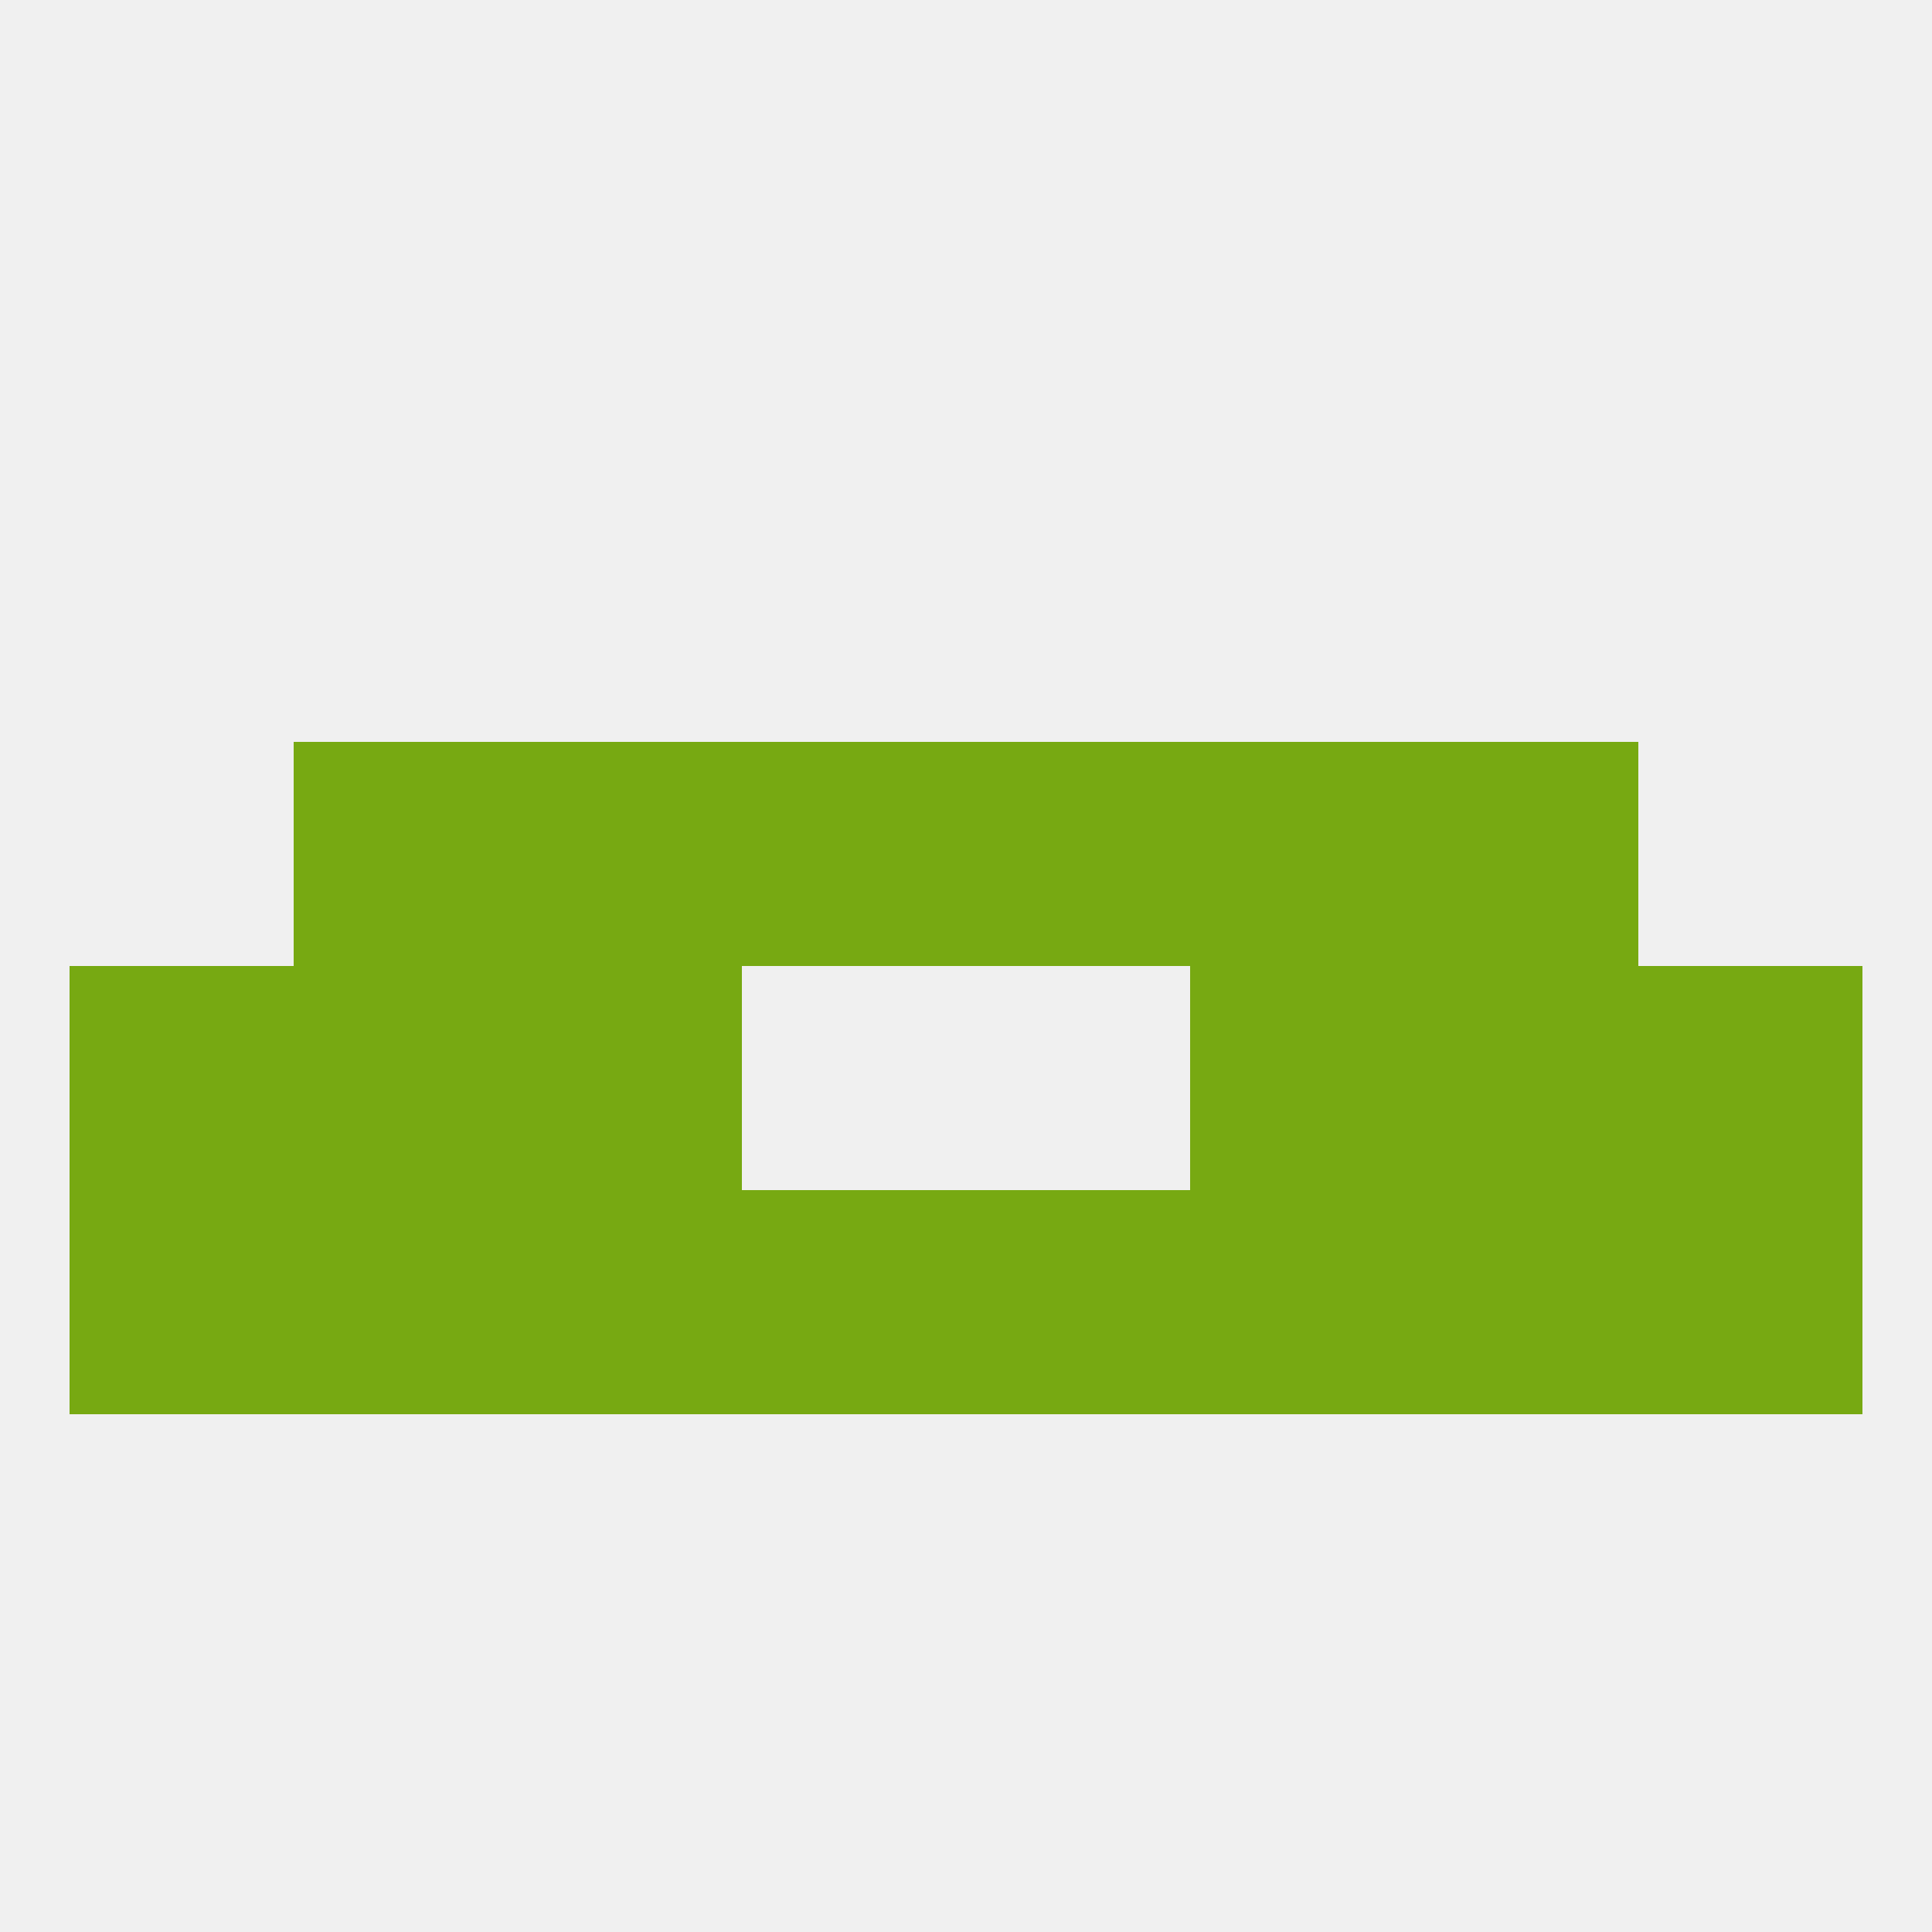
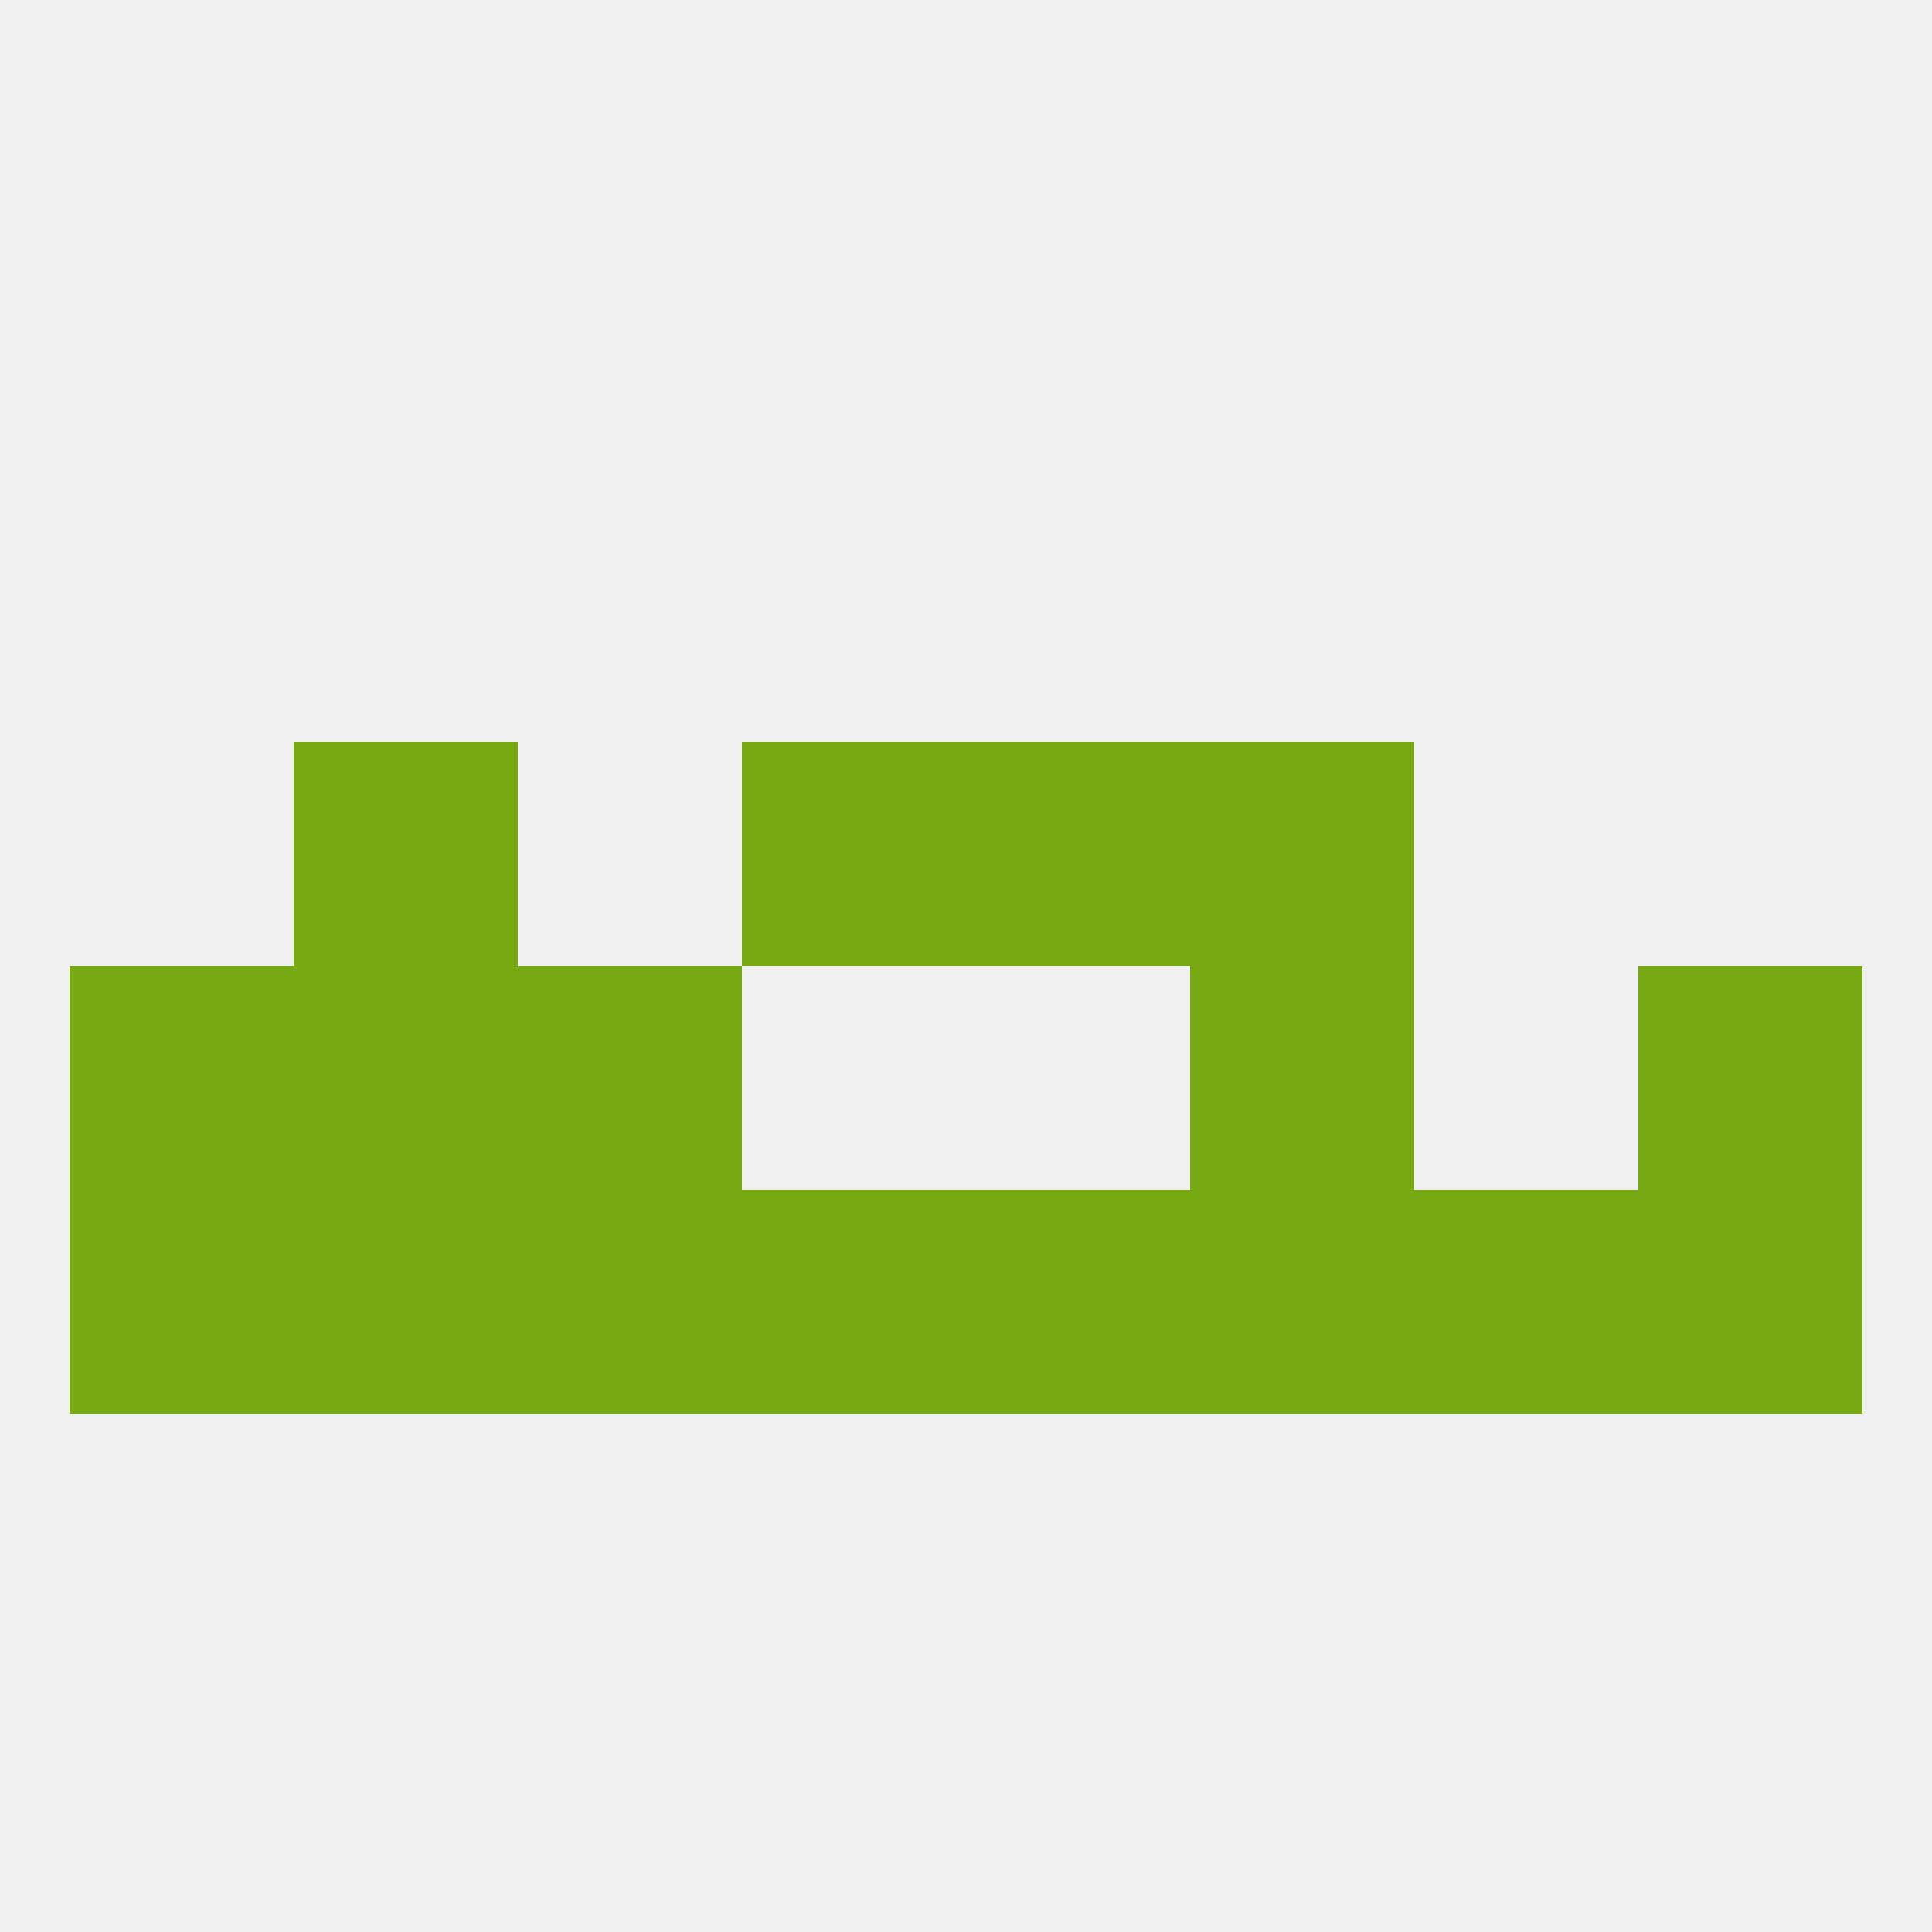
<svg xmlns="http://www.w3.org/2000/svg" version="1.1" baseprofile="full" width="250" height="250" viewBox="0 0 250 250">
  <rect width="100%" height="100%" fill="rgba(240,240,240,255)" />
  <rect x="67" y="154" width="29" height="29" fill="rgba(119,169,18,255)" />
  <rect x="154" y="154" width="29" height="29" fill="rgba(119,169,18,255)" />
  <rect x="38" y="154" width="29" height="29" fill="rgba(119,169,18,255)" />
  <rect x="183" y="154" width="29" height="29" fill="rgba(119,169,18,255)" />
  <rect x="9" y="154" width="29" height="29" fill="rgba(119,169,18,255)" />
  <rect x="212" y="154" width="29" height="29" fill="rgba(119,169,18,255)" />
  <rect x="96" y="154" width="29" height="29" fill="rgba(119,169,18,255)" />
  <rect x="125" y="154" width="29" height="29" fill="rgba(119,169,18,255)" />
  <rect x="154" y="96" width="29" height="29" fill="rgba(119,169,18,255)" />
  <rect x="38" y="96" width="29" height="29" fill="rgba(119,169,18,255)" />
-   <rect x="183" y="96" width="29" height="29" fill="rgba(119,169,18,255)" />
  <rect x="96" y="96" width="29" height="29" fill="rgba(119,169,18,255)" />
  <rect x="125" y="96" width="29" height="29" fill="rgba(119,169,18,255)" />
-   <rect x="67" y="96" width="29" height="29" fill="rgba(119,169,18,255)" />
  <rect x="154" y="125" width="29" height="29" fill="rgba(119,169,18,255)" />
  <rect x="38" y="125" width="29" height="29" fill="rgba(119,169,18,255)" />
-   <rect x="183" y="125" width="29" height="29" fill="rgba(119,169,18,255)" />
  <rect x="9" y="125" width="29" height="29" fill="rgba(119,169,18,255)" />
  <rect x="212" y="125" width="29" height="29" fill="rgba(119,169,18,255)" />
  <rect x="67" y="125" width="29" height="29" fill="rgba(119,169,18,255)" />
</svg>